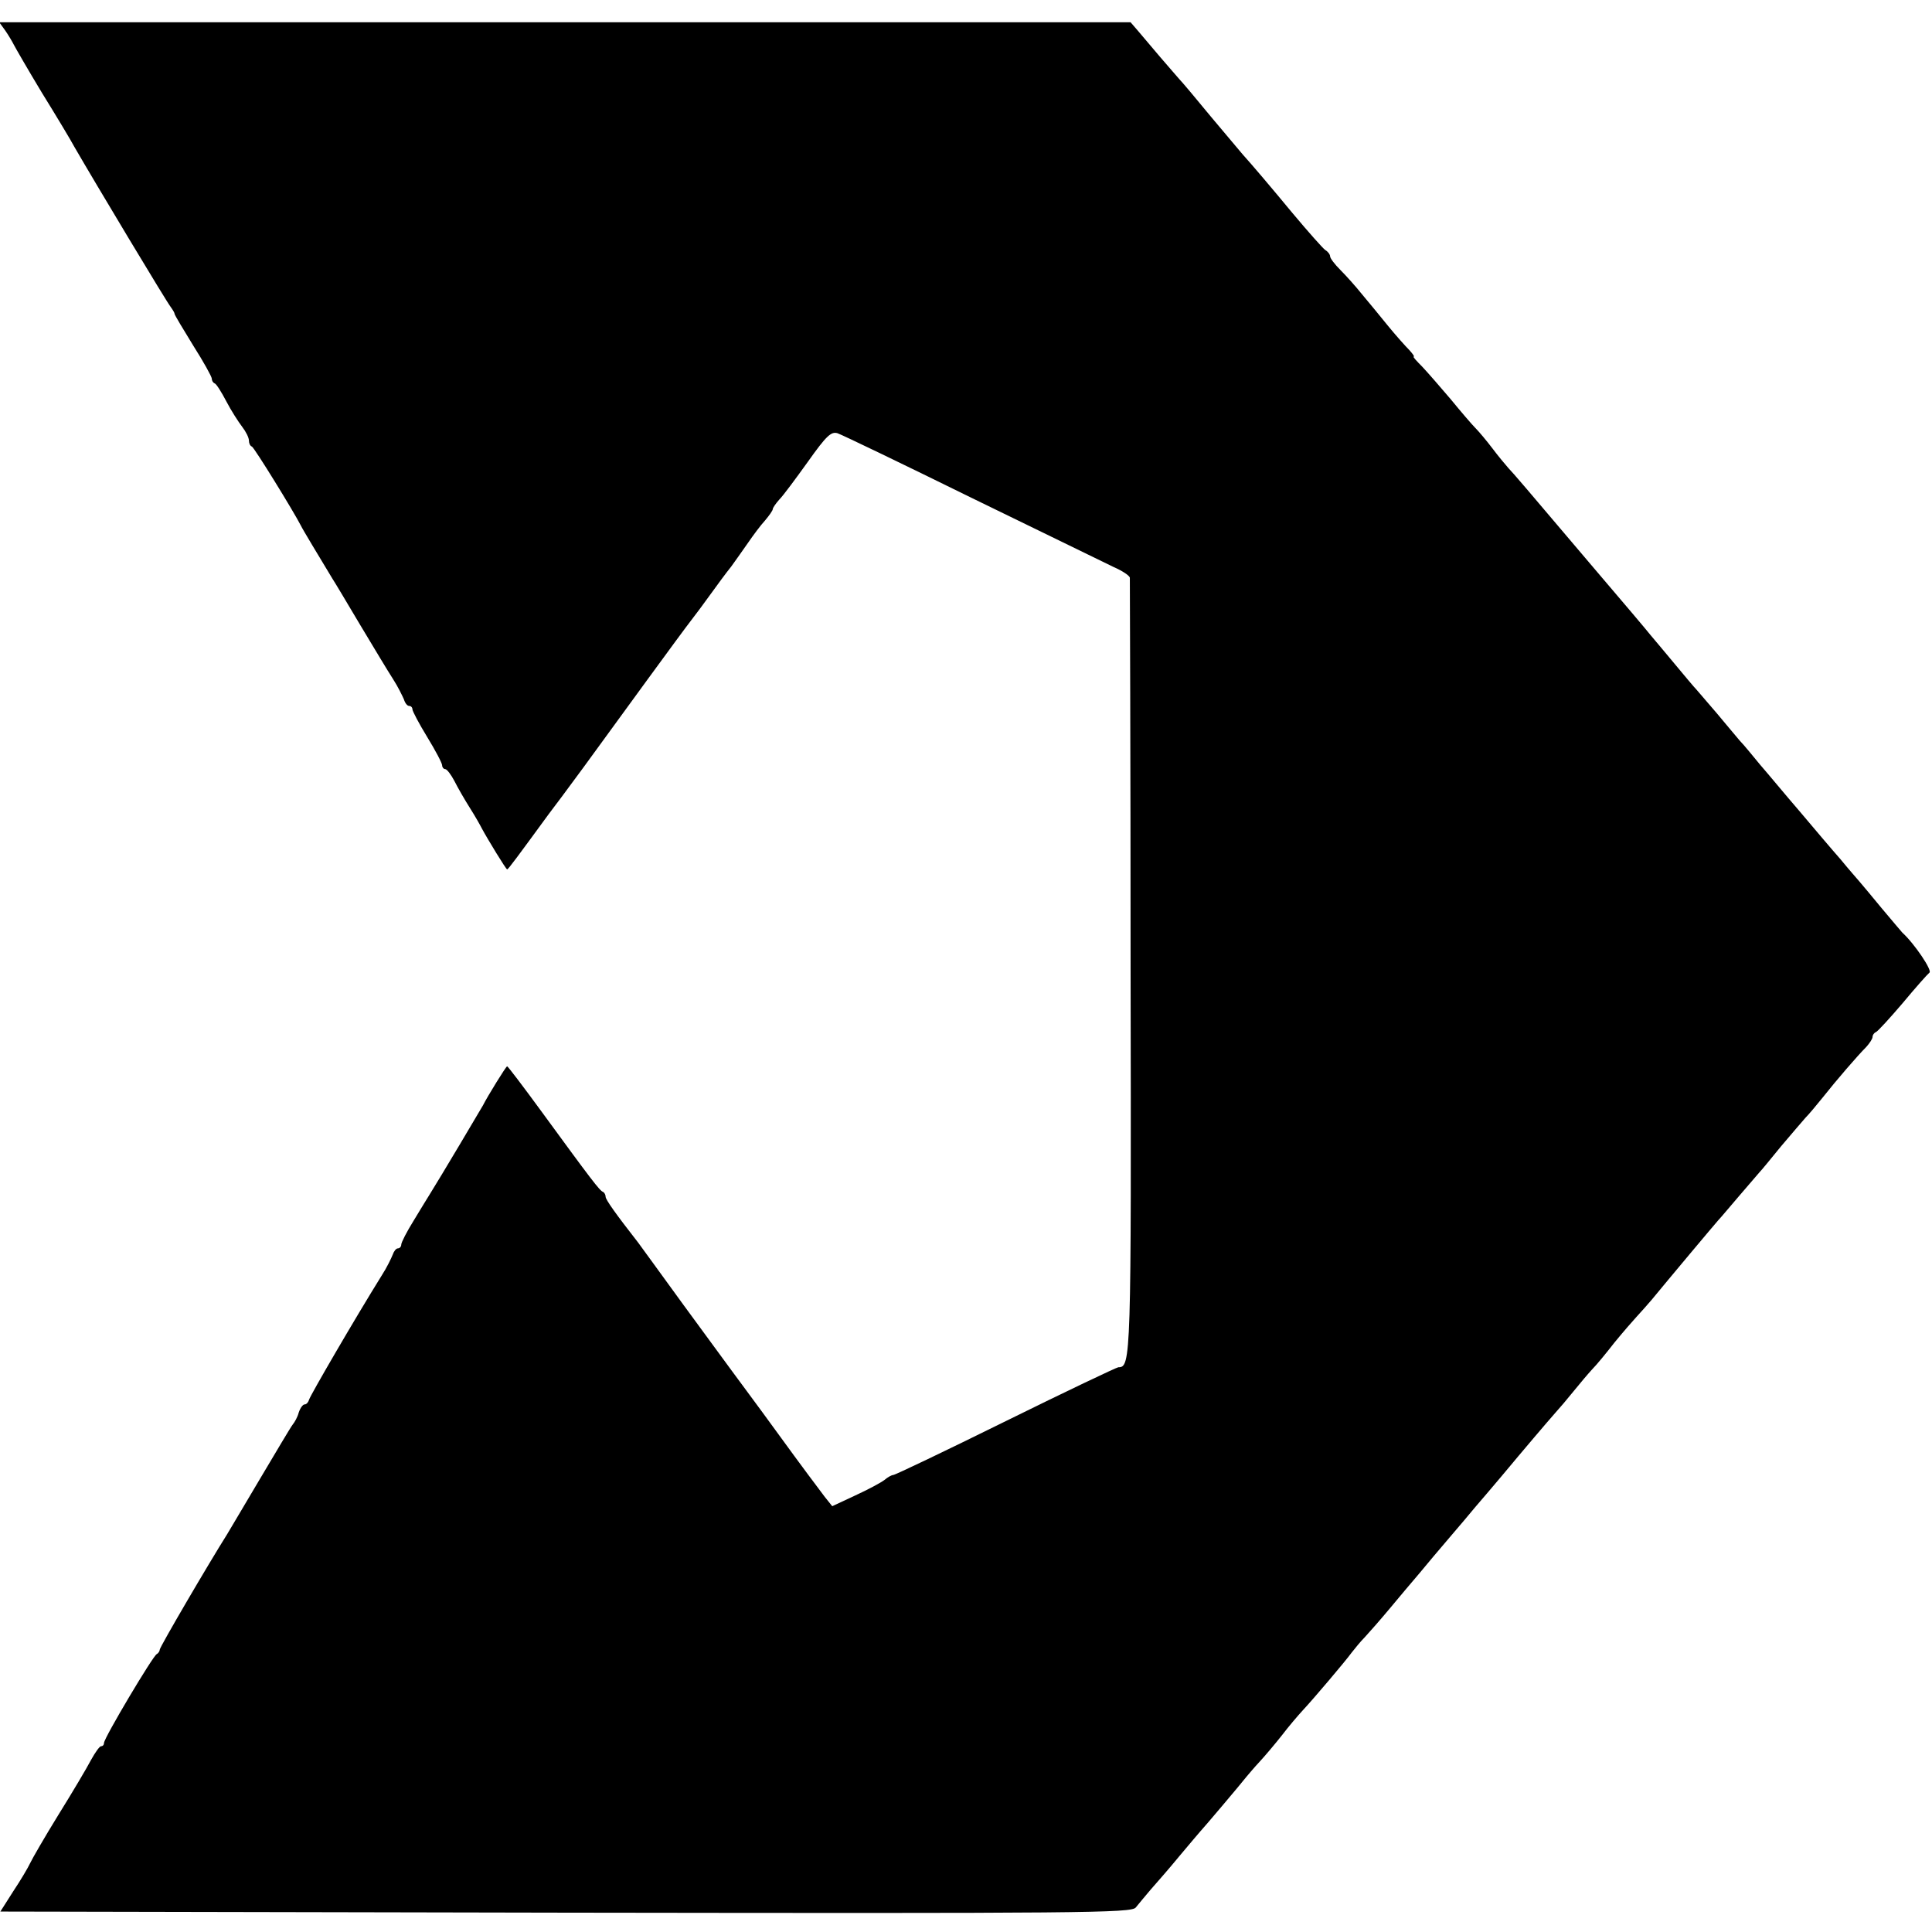
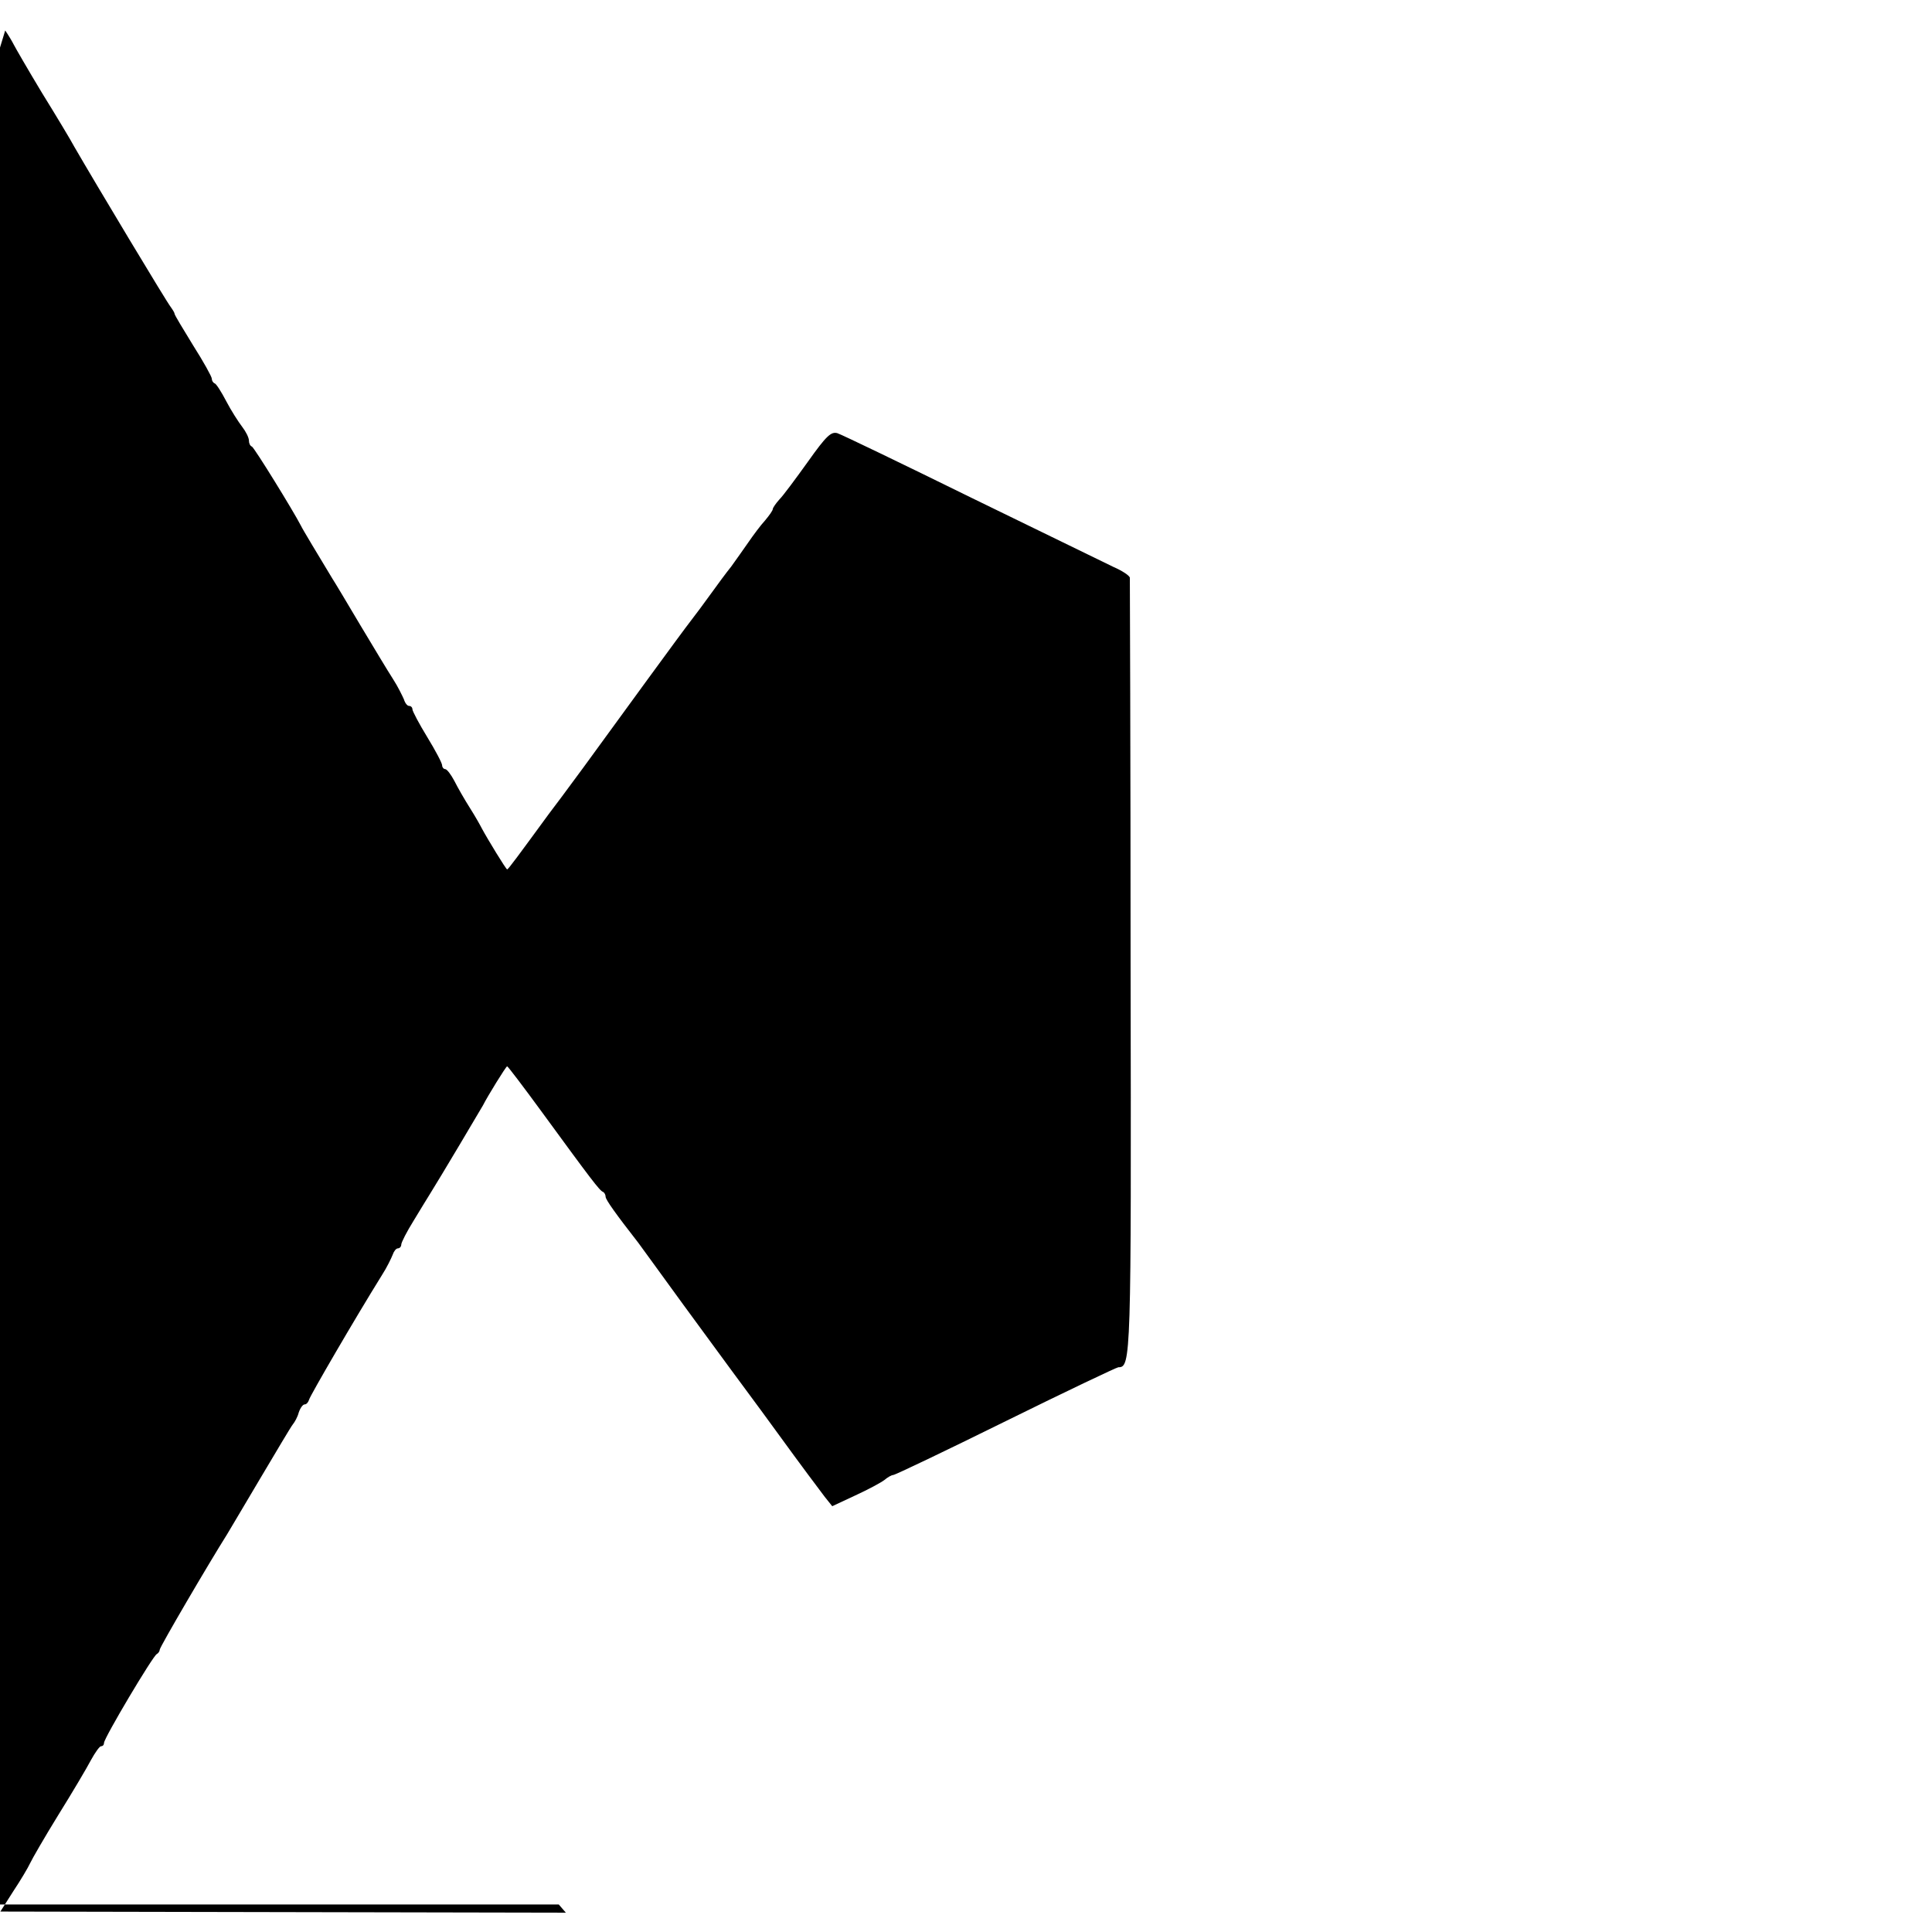
<svg xmlns="http://www.w3.org/2000/svg" version="1.0" width="520pt" height="520pt" viewBox="0 0 520 520" preserveAspectRatio="xMidYMid meet">
  <g transform="translate(0,520) scale(0.1,-0.1)" fill="#000000" stroke="none">
-     <path d="M14 5118 c9 -13 19 -30 23 -38 4 -8 38 -67 76 -130 39 -63 78 -128 87 -145 56 -97 251 -422 260 -432 5 -7 10 -15 10 -18 0 -3 23 -41 50 -85 28 -44 50 -84 50 -89 0 -5 3 -11 8 -13 4 -1 18 -23 31 -48 13 -25 33 -56 43 -69 10 -13 18 -29 18 -37 0 -7 3 -14 8 -16 6 -2 112 -174 132 -213 4 -9 50 -85 85 -143 6 -9 40 -66 75 -125 36 -60 75 -125 88 -145 13 -20 25 -45 29 -54 3 -10 9 -18 14 -18 5 0 9 -4 9 -9 0 -5 18 -39 40 -75 22 -36 40 -70 40 -76 0 -5 4 -10 8 -10 5 0 16 -15 25 -32 9 -18 28 -51 42 -73 14 -22 28 -47 32 -55 15 -28 65 -110 68 -110 3 0 30 37 112 149 10 13 52 69 93 125 41 56 118 162 172 236 54 74 107 146 118 160 11 14 34 45 52 70 18 25 43 59 56 75 12 17 33 46 46 65 13 19 33 46 45 59 11 13 21 27 21 31 0 3 8 15 18 26 10 10 44 56 77 102 49 69 62 81 79 76 12 -4 174 -82 361 -174 187 -91 359 -175 382 -186 23 -10 43 -23 44 -29 0 -5 2 -477 2 -1049 2 -1058 1 -1076 -33 -1076 -4 0 -141 -65 -303 -145 -162 -80 -298 -145 -303 -145 -4 0 -15 -6 -23 -13 -9 -7 -44 -26 -79 -42 l-62 -29 -20 25 c-10 13 -67 89 -125 169 -58 80 -115 156 -125 170 -10 14 -70 95 -132 180 -62 85 -116 160 -120 165 -60 77 -88 116 -88 124 0 5 -3 11 -7 13 -9 3 -33 35 -166 217 -49 67 -90 121 -92 121 -3 0 -53 -81 -65 -105 -5 -9 -116 -196 -143 -239 -7 -11 -27 -44 -44 -72 -18 -29 -33 -58 -33 -64 0 -5 -4 -10 -9 -10 -5 0 -11 -8 -14 -17 -4 -10 -16 -35 -29 -55 -74 -119 -193 -324 -196 -335 -2 -7 -7 -13 -12 -13 -5 0 -12 -10 -16 -22 -3 -12 -11 -26 -16 -32 -5 -6 -44 -72 -88 -146 -44 -74 -84 -142 -89 -150 -48 -76 -181 -303 -181 -310 0 -4 -4 -10 -8 -12 -10 -4 -142 -226 -142 -239 0 -5 -3 -9 -8 -9 -4 0 -16 -17 -27 -37 -11 -21 -50 -87 -88 -148 -37 -60 -71 -119 -76 -130 -5 -11 -25 -45 -45 -75 l-35 -55 1522 -3 c1395 -2 1523 -1 1534 14 7 9 25 30 40 48 15 17 51 58 78 91 28 33 52 62 55 65 7 7 112 131 125 148 6 7 21 25 35 40 14 15 41 47 60 71 19 25 44 54 55 66 30 32 118 136 133 157 8 10 23 29 35 41 12 13 42 47 67 77 25 30 61 73 80 95 19 23 55 66 80 95 25 29 57 67 71 84 15 17 46 54 69 81 65 78 123 146 145 171 11 12 34 39 50 59 17 21 39 47 50 59 12 12 39 45 60 72 22 27 49 58 60 70 11 12 29 32 40 45 46 56 171 205 180 215 6 6 30 35 55 64 25 29 50 58 55 64 6 6 32 38 59 71 28 33 57 67 65 76 9 9 30 34 46 54 38 48 95 114 118 137 9 10 17 22 17 27 0 5 4 11 9 13 5 2 37 37 72 78 34 41 67 78 72 82 9 5 -40 78 -73 108 -3 3 -27 32 -55 65 -27 33 -54 65 -60 72 -5 6 -29 33 -51 60 -23 26 -72 84 -110 129 -38 44 -85 101 -106 125 -20 24 -44 54 -55 65 -10 12 -38 45 -62 74 -25 29 -50 58 -55 64 -6 6 -31 36 -56 66 -25 30 -55 66 -67 80 -11 14 -78 93 -148 175 -200 236 -219 258 -235 275 -8 9 -28 33 -43 53 -16 21 -36 45 -46 55 -9 9 -39 44 -66 77 -28 33 -62 72 -77 88 -15 15 -26 27 -23 27 3 0 -3 8 -12 18 -10 10 -36 39 -58 66 -22 27 -53 65 -70 85 -16 20 -42 49 -57 64 -16 16 -28 32 -28 37 0 5 -6 13 -13 17 -6 4 -46 49 -87 98 -68 82 -108 129 -135 159 -5 6 -44 52 -85 101 -41 50 -79 95 -85 101 -5 6 -29 33 -52 60 -23 27 -50 59 -61 72 l-19 22 -1523 0 -1522 0 16 -22z" />
+     <path d="M14 5118 c9 -13 19 -30 23 -38 4 -8 38 -67 76 -130 39 -63 78 -128 87 -145 56 -97 251 -422 260 -432 5 -7 10 -15 10 -18 0 -3 23 -41 50 -85 28 -44 50 -84 50 -89 0 -5 3 -11 8 -13 4 -1 18 -23 31 -48 13 -25 33 -56 43 -69 10 -13 18 -29 18 -37 0 -7 3 -14 8 -16 6 -2 112 -174 132 -213 4 -9 50 -85 85 -143 6 -9 40 -66 75 -125 36 -60 75 -125 88 -145 13 -20 25 -45 29 -54 3 -10 9 -18 14 -18 5 0 9 -4 9 -9 0 -5 18 -39 40 -75 22 -36 40 -70 40 -76 0 -5 4 -10 8 -10 5 0 16 -15 25 -32 9 -18 28 -51 42 -73 14 -22 28 -47 32 -55 15 -28 65 -110 68 -110 3 0 30 37 112 149 10 13 52 69 93 125 41 56 118 162 172 236 54 74 107 146 118 160 11 14 34 45 52 70 18 25 43 59 56 75 12 17 33 46 46 65 13 19 33 46 45 59 11 13 21 27 21 31 0 3 8 15 18 26 10 10 44 56 77 102 49 69 62 81 79 76 12 -4 174 -82 361 -174 187 -91 359 -175 382 -186 23 -10 43 -23 44 -29 0 -5 2 -477 2 -1049 2 -1058 1 -1076 -33 -1076 -4 0 -141 -65 -303 -145 -162 -80 -298 -145 -303 -145 -4 0 -15 -6 -23 -13 -9 -7 -44 -26 -79 -42 l-62 -29 -20 25 c-10 13 -67 89 -125 169 -58 80 -115 156 -125 170 -10 14 -70 95 -132 180 -62 85 -116 160 -120 165 -60 77 -88 116 -88 124 0 5 -3 11 -7 13 -9 3 -33 35 -166 217 -49 67 -90 121 -92 121 -3 0 -53 -81 -65 -105 -5 -9 -116 -196 -143 -239 -7 -11 -27 -44 -44 -72 -18 -29 -33 -58 -33 -64 0 -5 -4 -10 -9 -10 -5 0 -11 -8 -14 -17 -4 -10 -16 -35 -29 -55 -74 -119 -193 -324 -196 -335 -2 -7 -7 -13 -12 -13 -5 0 -12 -10 -16 -22 -3 -12 -11 -26 -16 -32 -5 -6 -44 -72 -88 -146 -44 -74 -84 -142 -89 -150 -48 -76 -181 -303 -181 -310 0 -4 -4 -10 -8 -12 -10 -4 -142 -226 -142 -239 0 -5 -3 -9 -8 -9 -4 0 -16 -17 -27 -37 -11 -21 -50 -87 -88 -148 -37 -60 -71 -119 -76 -130 -5 -11 -25 -45 -45 -75 l-35 -55 1522 -3 l-19 22 -1523 0 -1522 0 16 -22z" />
  </g>
</svg>